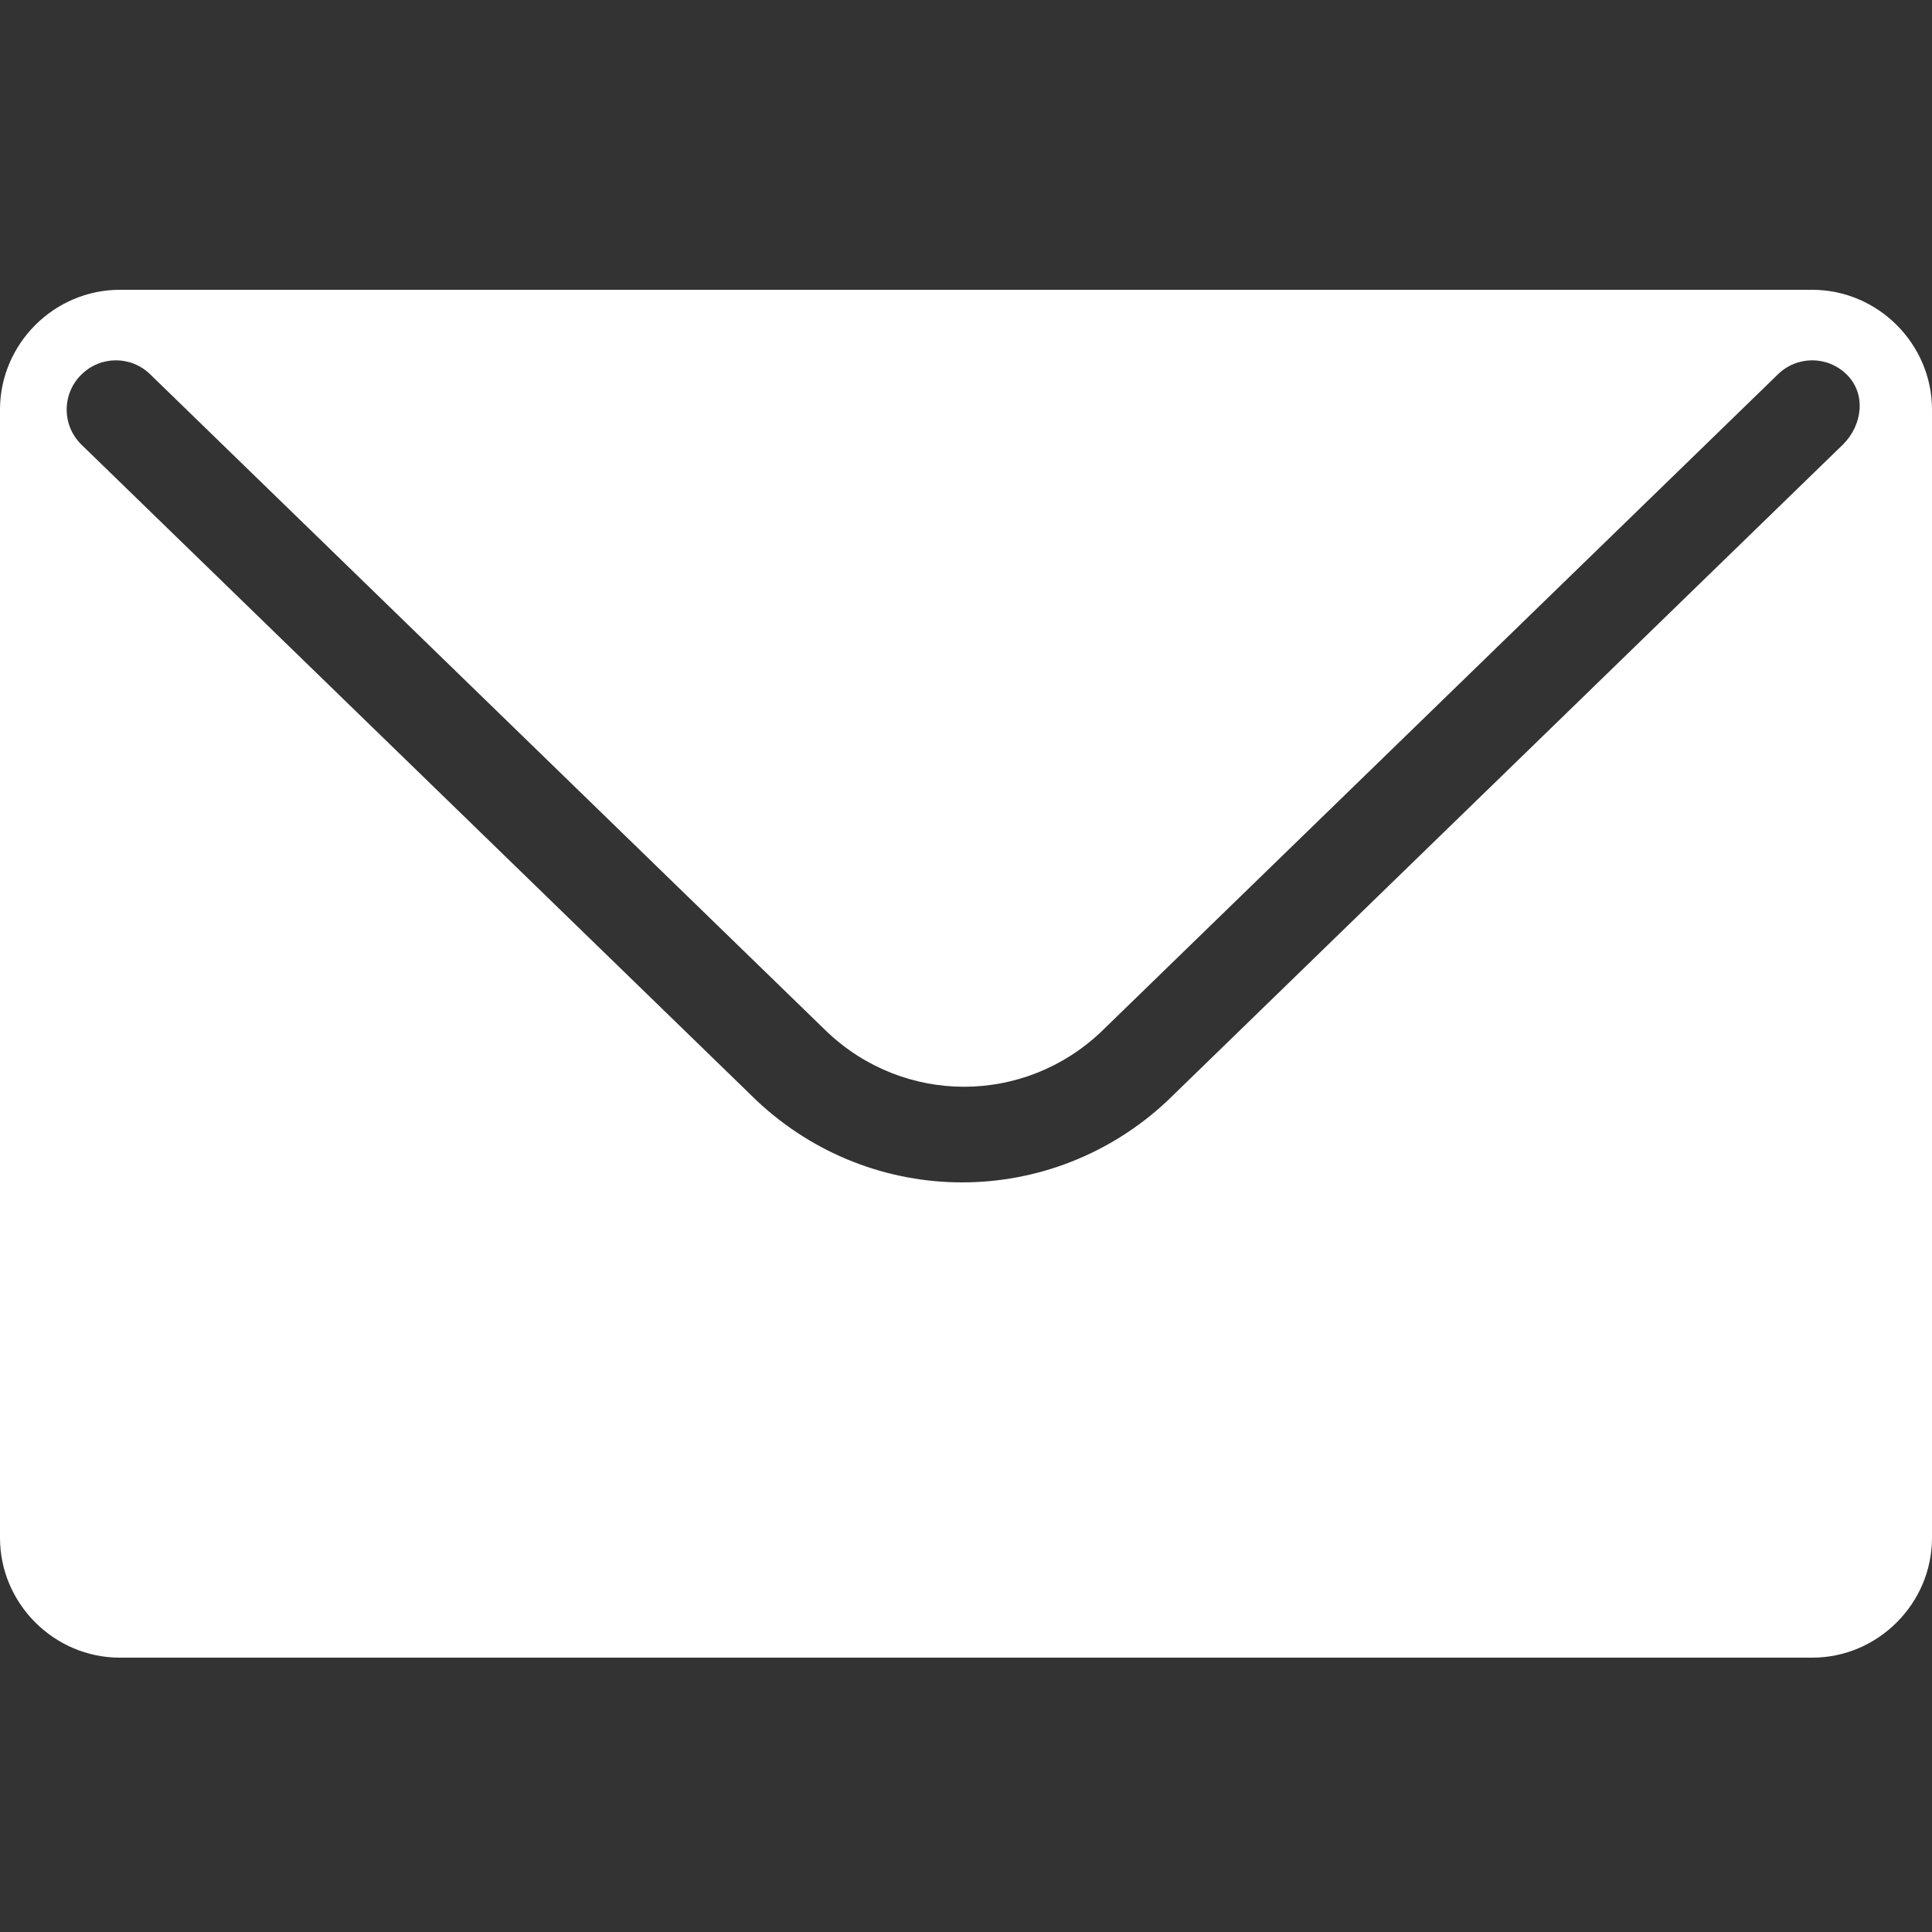
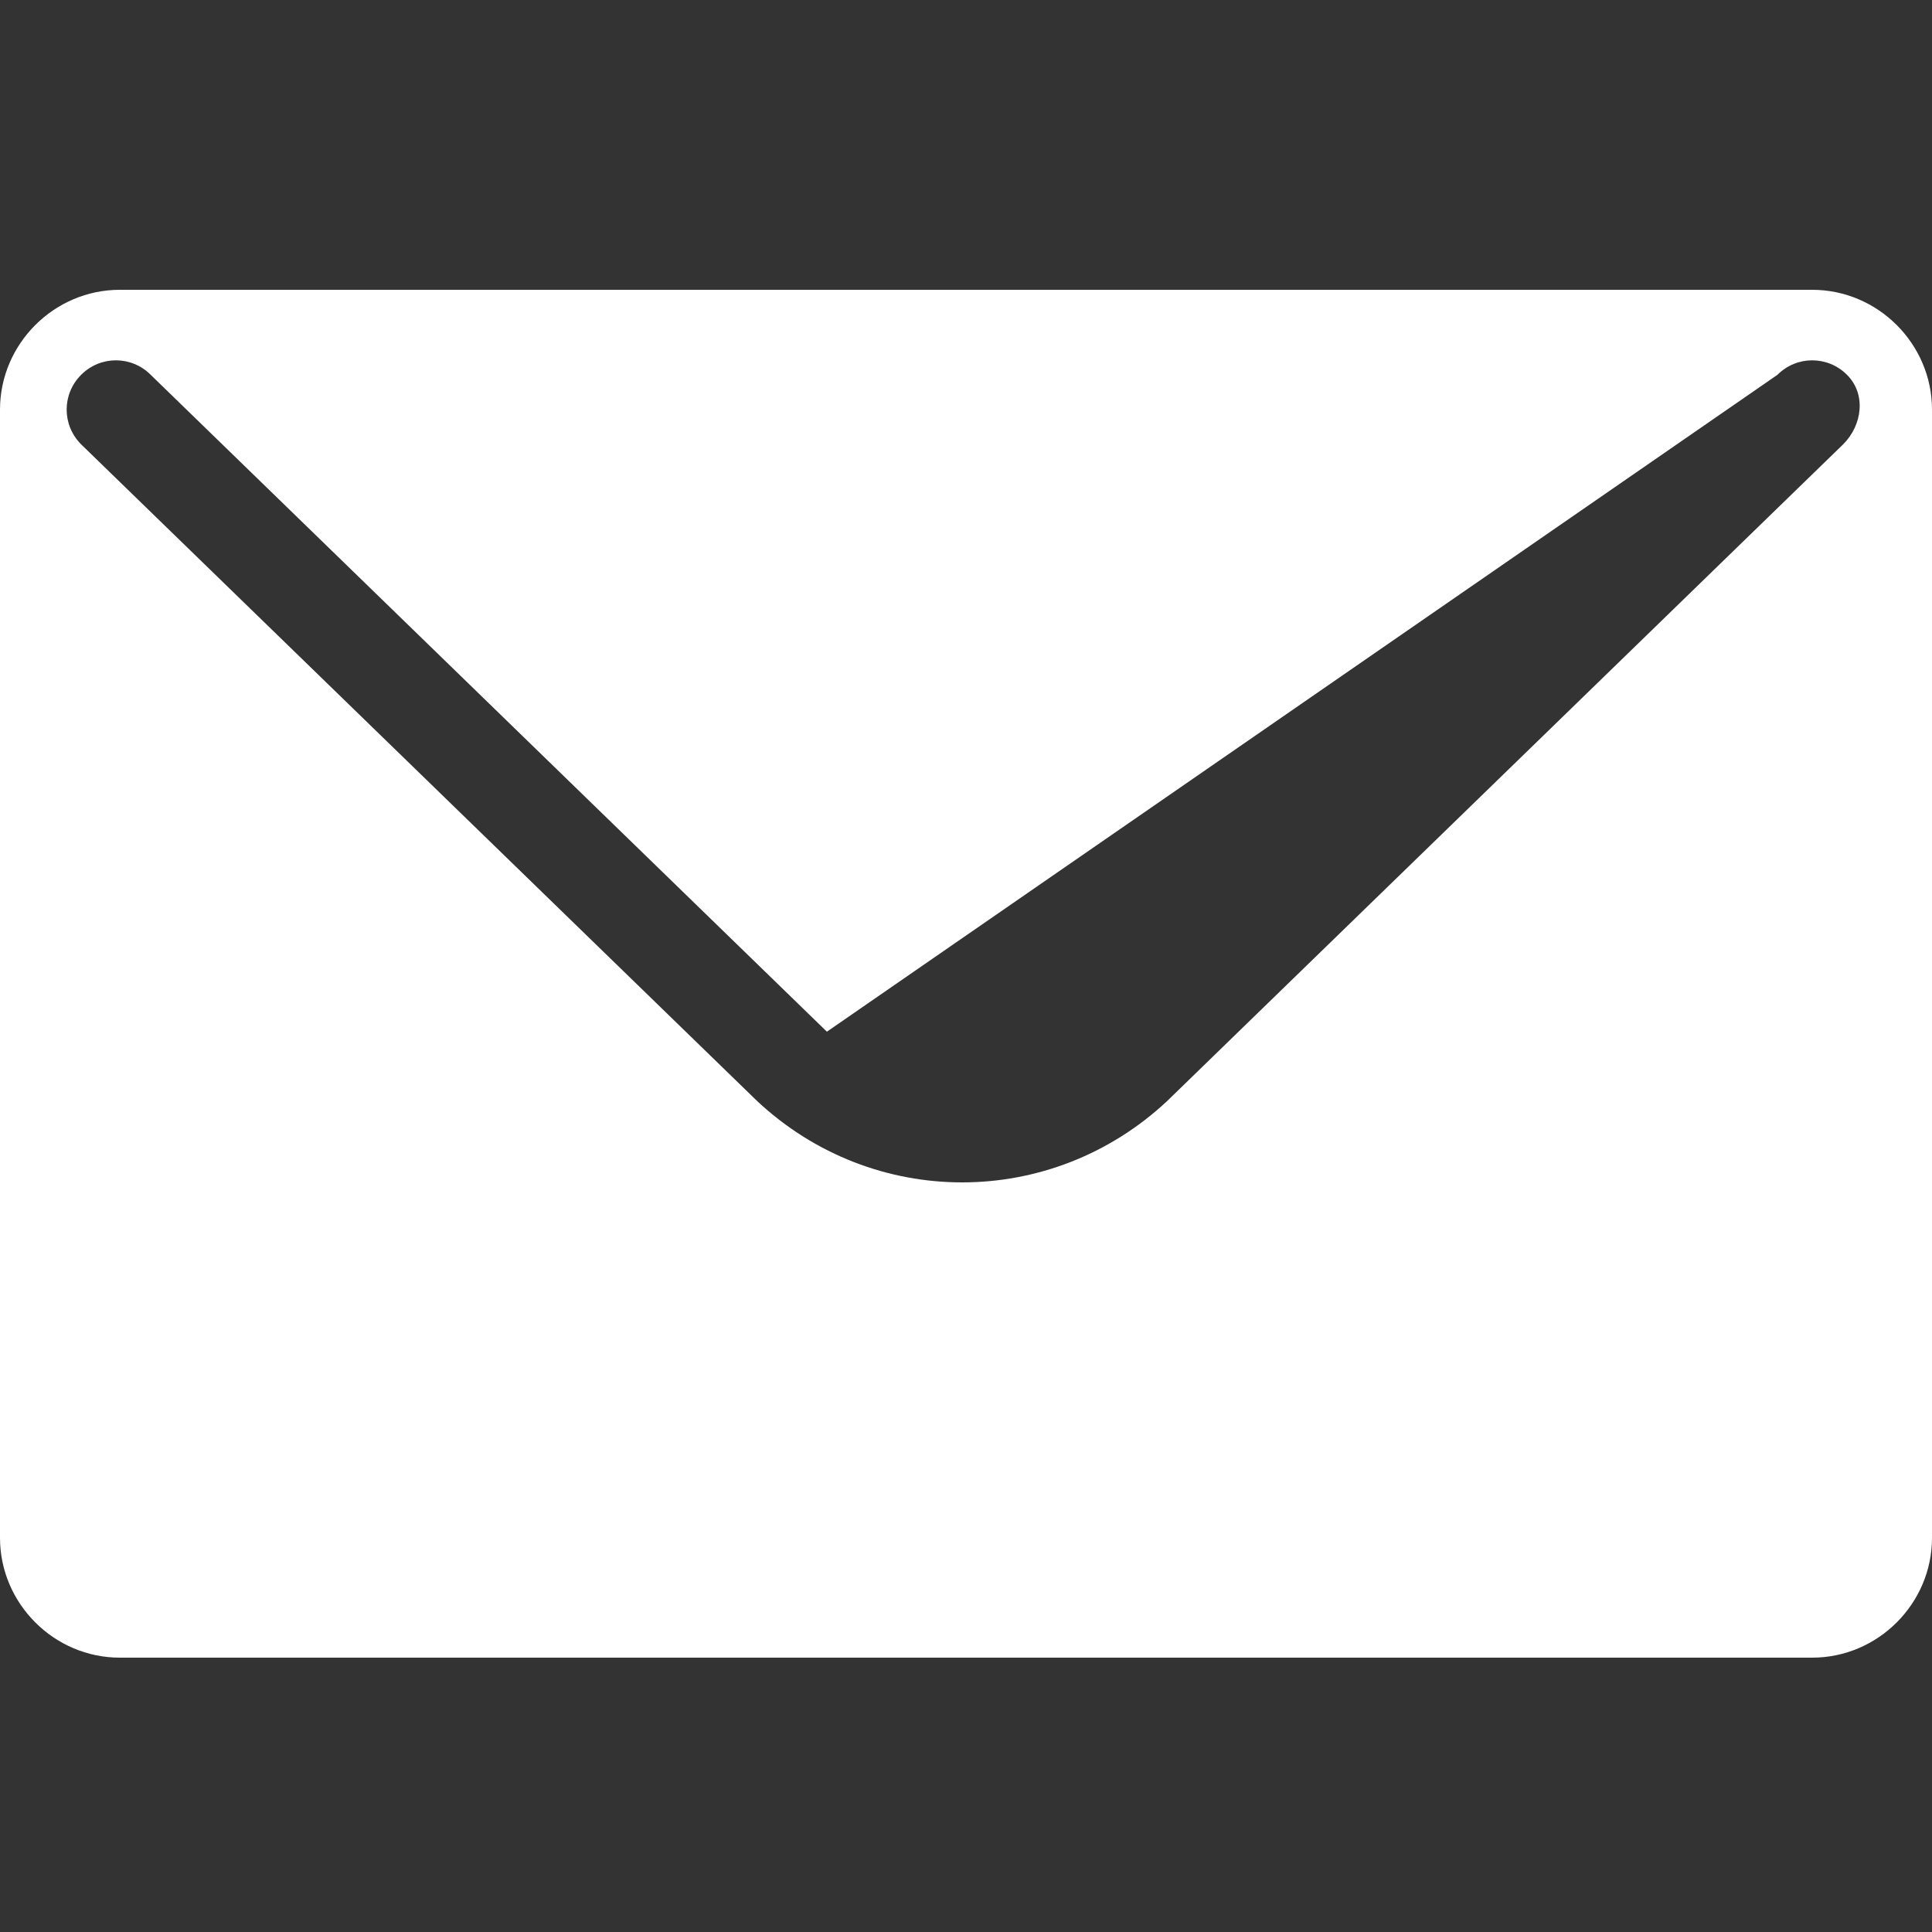
<svg xmlns="http://www.w3.org/2000/svg" xmlns:xlink="http://www.w3.org/1999/xlink" version="1.1" id="圖層_1" x="0px" y="0px" viewBox="0 0 50 50" style="enable-background:new 0 0 50 50;" xml:space="preserve">
  <rect x="0" y="0" width="50" height="50" fill="#333333" stroke="none" />
  <style type="text/css">
	.st0{display:none;}
	.st1{display:inline;}
	.st2{display:inline;clip-path:url(#SVGID_2_);fill:#FFFFFF;}
	.st3{display:inline;clip-path:url(#SVGID_4_);fill:#FFFFFF;}
	.st4{clip-path:url(#SVGID_6_);fill:#FFFFFF;}
	.st5{display:inline;clip-path:url(#SVGID_8_);fill:#FFFFFF;}
</style>
  <g class="st0">
    <defs>
      <rect id="SVGID_1_" y="4.3" width="50" height="42.7" />
    </defs>
    <clipPath id="SVGID_2_" class="st1">
      <use xlink:href="#SVGID_1_" style="overflow:visible;" />
    </clipPath>
    <path class="st2" d="M47.2,9.9C44.4,7.3,37.5,4.3,25,4.3c-12.5,0-19.4,3-22.2,5.7C0,12.6-0.7,20,0.7,21.4c2.1,2,3,2.7,3,2.7   l8.9-6.3v-4.2c0-2.3,1.9-4.2,4.2-4.2h16.7c2.3,0,4.2,1.9,4.2,4.2v4.2l8.9,6.3c0,0,0.9-0.7,3-2.7C50.7,20,50,12.6,47.2,9.9" />
    <path class="st2" d="M32.3,31.3c0,4-3.3,7.3-7.3,7.3s-7.3-3.3-7.3-7.3s3.3-7.3,7.3-7.3S32.3,27.3,32.3,31.3" />
-     <path class="st2" d="M41.9,24.9l-8.5-6v-5.2c0-1.2-0.9-2.1-2.1-2.1c-1.2,0-2.1,0.9-2.1,2.1v1h-8.3v-1c0-1.2-0.9-2.1-2.1-2.1   c-1.2,0-2.1,0.9-2.1,2.1v5.2l-8.5,6l-4,13.8v4.2C4.2,45.1,6,47,8.3,47h33.3c2.3,0,4.2-1.9,4.2-4.2v-4.2L41.9,24.9z M25,40.8   c-5.2,0-9.5-4.2-9.5-9.5s4.2-9.5,9.5-9.5s9.5,4.2,9.5,9.5S30.2,40.8,25,40.8" />
  </g>
  <g class="st0">
    <defs>
      <rect id="SVGID_3_" width="50" height="50" />
    </defs>
    <clipPath id="SVGID_4_" class="st1">
      <use xlink:href="#SVGID_3_" style="overflow:visible;" />
    </clipPath>
    <path class="st3" d="M7.6,26.1h6.5c0.6,0,1.1-0.5,1.1-1.1V1.1c0-0.6-0.5-1.1-1.1-1.1H7.6C7,0,6.5,0.5,6.5,1.1V25   C6.5,25.6,7,26.1,7.6,26.1" />
    <path class="st3" d="M45.7,5.4H17.4V25c0,1.8-1.5,3.3-3.3,3.3H7.6c-1.8,0-3.3-1.5-3.3-3.3V5.4C1.9,5.4,0,7.4,0,9.8v25   c0,2.4,1.9,4.3,4.3,4.3h2.2v7.6C6.5,48.5,8,50,9.8,50h30.4c1.8,0,3.3-1.5,3.3-3.3v-7.6h2.2c2.4,0,4.3-1.9,4.3-4.3v-25   C50,7.4,48.1,5.4,45.7,5.4 M21.7,9.8h21.7v4.3H21.7V9.8z M33.8,24.1h-2.3c-0.7,0-1.3-0.6-1.3-1.3s0.6-1.3,1.3-1.3h2.3   c0.7,0,1.3,0.6,1.3,1.3S34.5,24.1,33.8,24.1 M35.1,27.2c0,0.7-0.6,1.3-1.3,1.3h-2.3c-0.7,0-1.3-0.6-1.3-1.3s0.6-1.3,1.3-1.3h2.3   C34.5,25.9,35.1,26.4,35.1,27.2 M33.8,19.8h-2.3c-0.7,0-1.3-0.6-1.3-1.3s0.6-1.3,1.3-1.3h2.3c0.7,0,1.3,0.6,1.3,1.3   S34.5,19.8,33.8,19.8 M22.8,17.2h2.3c0.7,0,1.3,0.6,1.3,1.3s-0.6,1.3-1.3,1.3h-2.3c-0.7,0-1.3-0.6-1.3-1.3S22,17.2,22.8,17.2    M22.8,21.5h2.3c0.7,0,1.3,0.6,1.3,1.3s-0.6,1.3-1.3,1.3h-2.3c-0.7,0-1.3-0.6-1.3-1.3S22,21.5,22.8,21.5 M22.8,25.9h2.3   c0.7,0,1.3,0.6,1.3,1.3s-0.6,1.3-1.3,1.3h-2.3c-0.7,0-1.3-0.6-1.3-1.3S22,25.9,22.8,25.9 M40.2,47.8H9.8c-0.6,0-1.1-0.5-1.1-1.1   V32.6h32.6v14.1C41.3,47.3,40.8,47.8,40.2,47.8 M42.5,28.5h-2.3c-0.7,0-1.3-0.6-1.3-1.3s0.6-1.3,1.3-1.3h2.3c0.7,0,1.3,0.6,1.3,1.3   S43.2,28.5,42.5,28.5 M42.5,24.1h-2.3c-0.7,0-1.3-0.6-1.3-1.3s0.6-1.3,1.3-1.3h2.3c0.7,0,1.3,0.6,1.3,1.3S43.2,24.1,42.5,24.1    M42.5,19.8h-2.3c-0.7,0-1.3-0.6-1.3-1.3s0.6-1.3,1.3-1.3h2.3c0.7,0,1.3,0.6,1.3,1.3S43.2,19.8,42.5,19.8" />
    <rect x="13" y="37" class="st3" width="23.9" height="2.2" />
    <rect x="13" y="41.3" class="st3" width="19.6" height="2.2" />
  </g>
  <g>
    <defs>
      <rect id="SVGID_5_" y="7.5" width="50" height="35.4" />
    </defs>
    <clipPath id="SVGID_6_">
      <use xlink:href="#SVGID_5_" style="overflow:visible;" />
    </clipPath>
-     <path class="st4" d="M46.9,7.5H3.1C1.4,7.5,0,8.9,0,10.6v29.2c0,1.7,1.4,3.1,3.1,3.1h43.8c1.7,0,3.1-1.4,3.1-3.1V10.6   C50,8.9,48.6,7.5,46.9,7.5 M47.7,11.5l-17.5,17c-1.5,1.4-3.4,2.1-5.3,2.1c-1.9,0-3.8-0.7-5.3-2.1l-17.5-17c-0.5-0.5-0.5-1.3,0-1.8   c0.5-0.5,1.3-0.5,1.8,0l17.5,17c2,1.9,5.1,1.9,7.1,0L46,9.7c0.5-0.5,1.3-0.5,1.8,0C48.3,10.2,48.2,11,47.7,11.5" />
+     <path class="st4" d="M46.9,7.5H3.1C1.4,7.5,0,8.9,0,10.6v29.2c0,1.7,1.4,3.1,3.1,3.1h43.8c1.7,0,3.1-1.4,3.1-3.1V10.6   C50,8.9,48.6,7.5,46.9,7.5 M47.7,11.5l-17.5,17c-1.5,1.4-3.4,2.1-5.3,2.1c-1.9,0-3.8-0.7-5.3-2.1l-17.5-17c-0.5-0.5-0.5-1.3,0-1.8   c0.5-0.5,1.3-0.5,1.8,0l17.5,17L46,9.7c0.5-0.5,1.3-0.5,1.8,0C48.3,10.2,48.2,11,47.7,11.5" />
  </g>
  <g class="st0">
    <defs>
-       <rect id="SVGID_7_" x="8.7" width="33.3" height="50" />
-     </defs>
+       </defs>
    <clipPath id="SVGID_8_" class="st1">
      <use xlink:href="#SVGID_7_" style="overflow:visible;" />
    </clipPath>
    <path class="st5" d="M39.8,25c1.4-2.5,2.2-5.3,2.2-8.3C42,7.5,34.6,0,25.4,0S8.7,7.5,8.7,16.7c0,3,0.8,5.9,2.2,8.3l13.6,24.5   c0.2,0.3,0.5,0.5,0.9,0.5c0.4,0,0.7-0.2,0.9-0.5L39.8,25z M25.4,10.3c3.5,0,6.4,2.8,6.4,6.4S28.9,23,25.4,23S19,20.2,19,16.7   S21.9,10.3,25.4,10.3" />
  </g>
</svg>